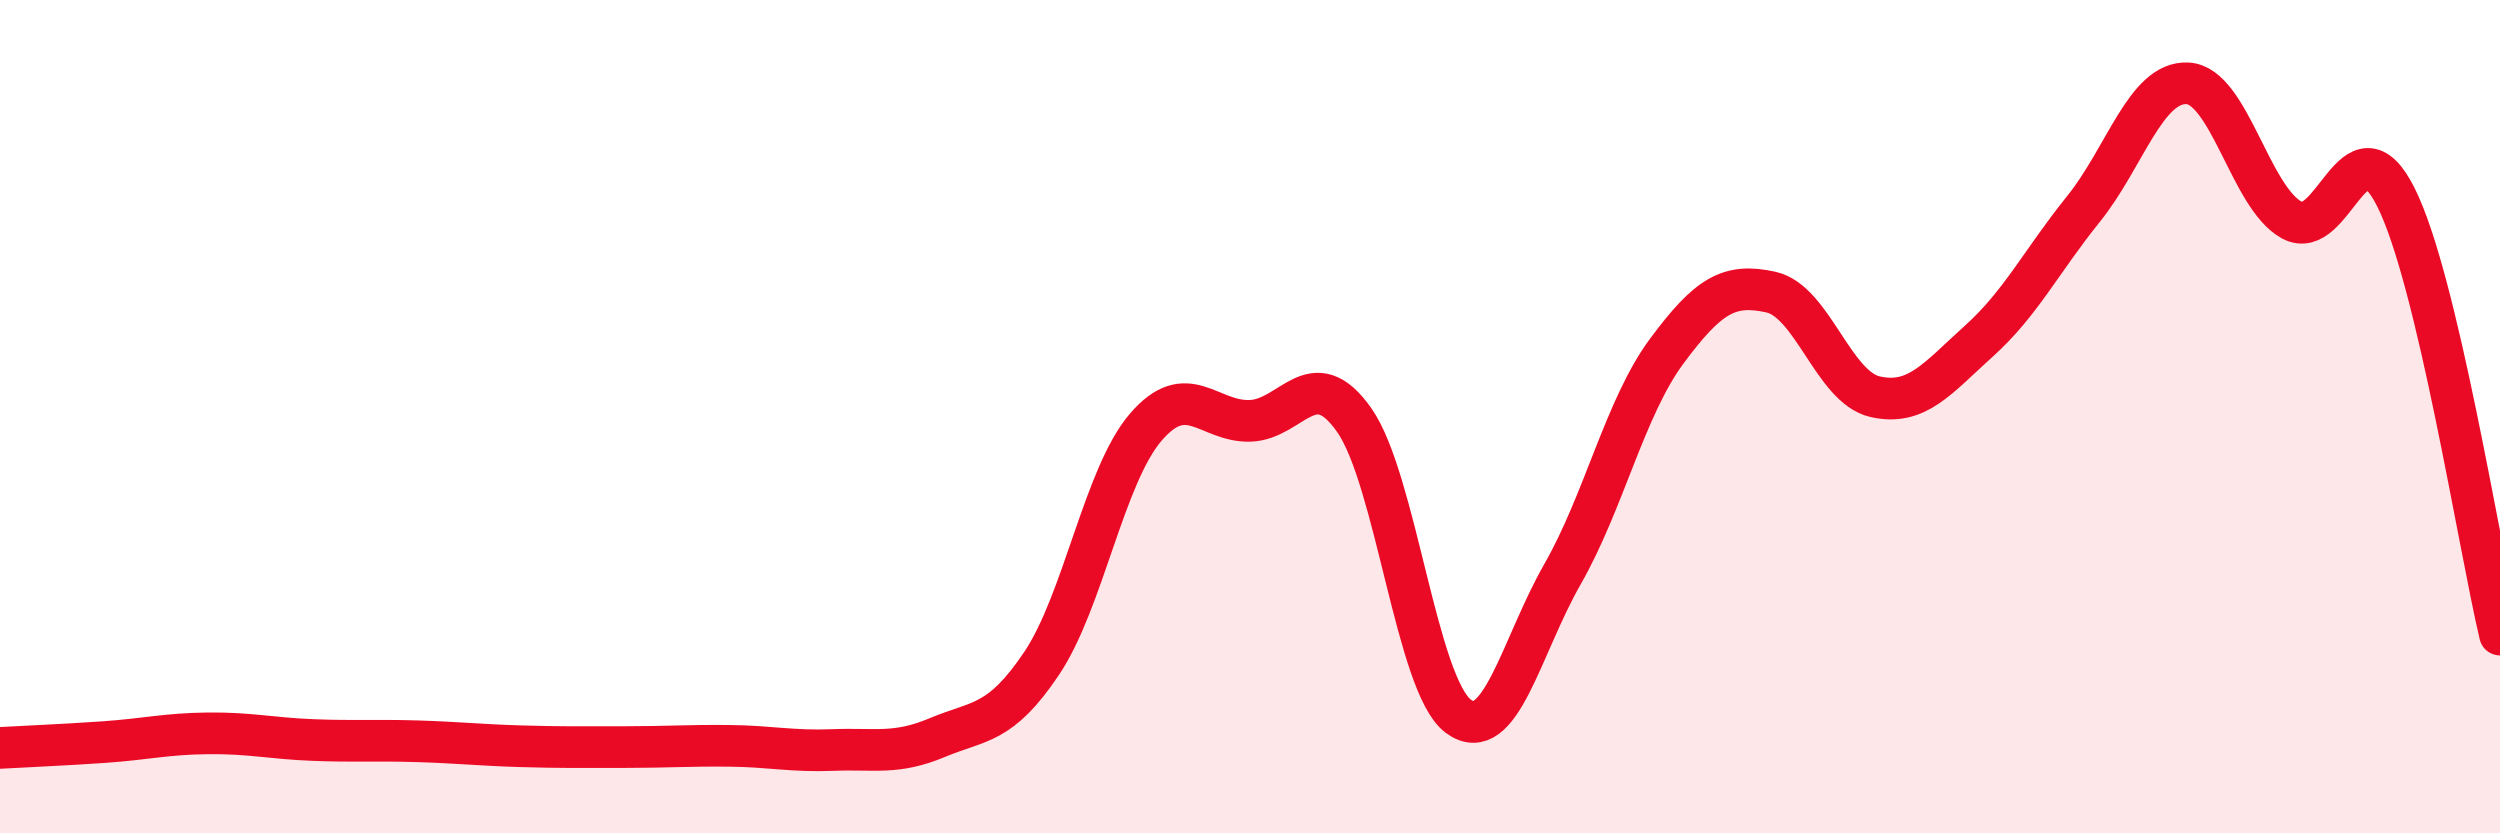
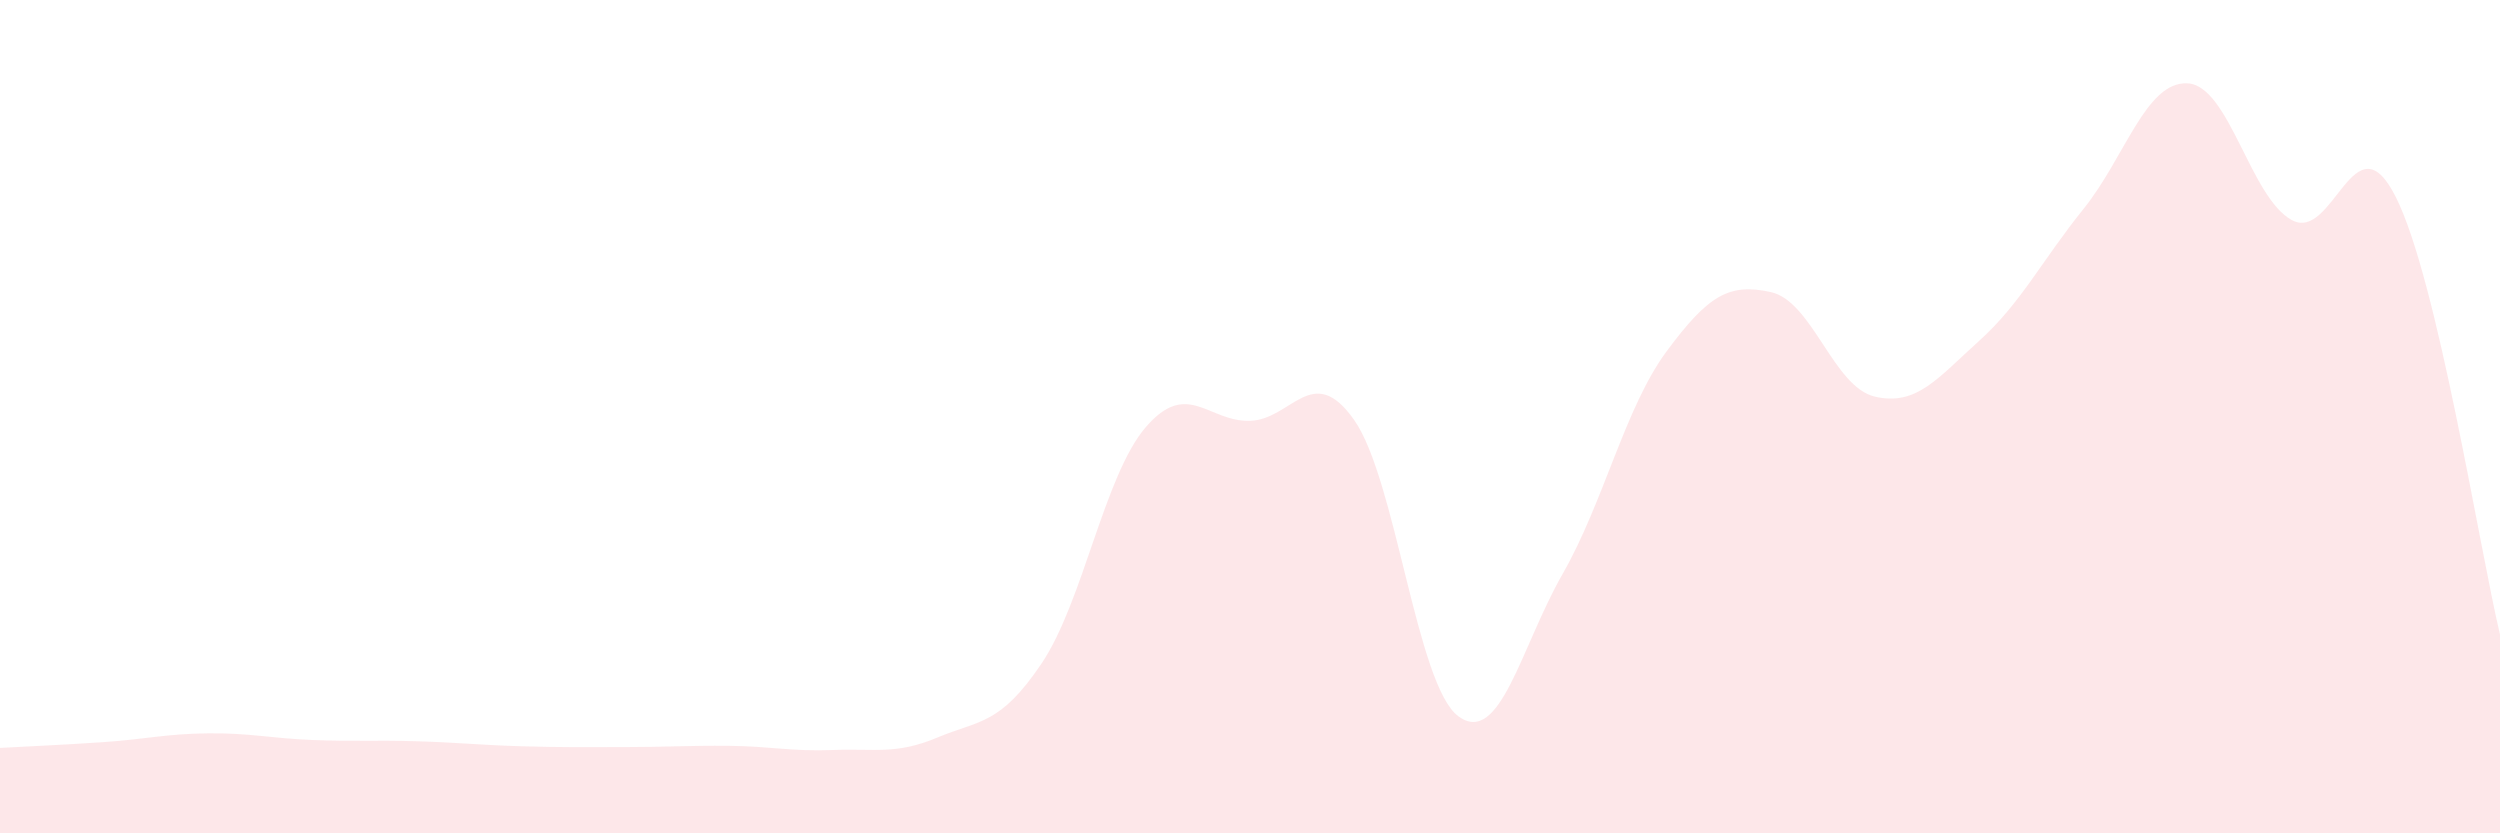
<svg xmlns="http://www.w3.org/2000/svg" width="60" height="20" viewBox="0 0 60 20">
  <path d="M 0,17.95 C 0.5,17.92 1.5,17.88 2.5,17.81 C 3.5,17.74 4,17.61 5,17.6 C 6,17.59 6.5,17.72 7.5,17.76 C 8.5,17.8 9,17.76 10,17.79 C 11,17.82 11.5,17.88 12.5,17.91 C 13.5,17.94 14,17.93 15,17.93 C 16,17.93 16.5,17.89 17.5,17.9 C 18.5,17.91 19,18.04 20,18 C 21,17.96 21.5,18.12 22.5,17.7 C 23.5,17.28 24,17.41 25,15.92 C 26,14.43 26.5,11.41 27.5,10.25 C 28.5,9.09 29,10.13 30,10.1 C 31,10.07 31.5,8.66 32.5,10.08 C 33.5,11.5 34,16.45 35,17.19 C 36,17.93 36.5,15.53 37.5,13.78 C 38.5,12.03 39,9.78 40,8.43 C 41,7.08 41.5,6.79 42.5,7.01 C 43.5,7.23 44,9.29 45,9.52 C 46,9.75 46.5,9.08 47.5,8.18 C 48.5,7.28 49,6.26 50,5.02 C 51,3.78 51.5,1.95 52.5,2 C 53.5,2.05 54,4.73 55,5.28 C 56,5.83 56.5,2.74 57.5,4.73 C 58.5,6.72 59.5,13.13 60,15.23L60 20L0 20Z" fill="#EB0A25" opacity="0.1" stroke-linecap="round" stroke-linejoin="round" />
-   <path d="M 0,17.95 C 0.5,17.92 1.5,17.88 2.5,17.81 C 3.5,17.74 4,17.61 5,17.6 C 6,17.59 6.5,17.72 7.5,17.76 C 8.5,17.8 9,17.76 10,17.79 C 11,17.82 11.5,17.88 12.5,17.91 C 13.5,17.94 14,17.93 15,17.93 C 16,17.93 16.5,17.89 17.5,17.9 C 18.5,17.91 19,18.04 20,18 C 21,17.96 21.5,18.12 22.5,17.7 C 23.5,17.28 24,17.41 25,15.92 C 26,14.43 26.5,11.41 27.5,10.25 C 28.5,9.09 29,10.13 30,10.1 C 31,10.07 31.5,8.66 32.5,10.08 C 33.5,11.5 34,16.45 35,17.19 C 36,17.93 36.5,15.53 37.5,13.78 C 38.5,12.03 39,9.78 40,8.43 C 41,7.08 41.5,6.79 42.5,7.01 C 43.5,7.23 44,9.29 45,9.52 C 46,9.75 46.5,9.08 47.5,8.18 C 48.5,7.28 49,6.26 50,5.02 C 51,3.78 51.5,1.95 52.5,2 C 53.5,2.05 54,4.73 55,5.28 C 56,5.83 56.5,2.74 57.5,4.73 C 58.5,6.72 59.5,13.13 60,15.23" stroke="#EB0A25" stroke-width="1" fill="none" stroke-linecap="round" stroke-linejoin="round" />
</svg>